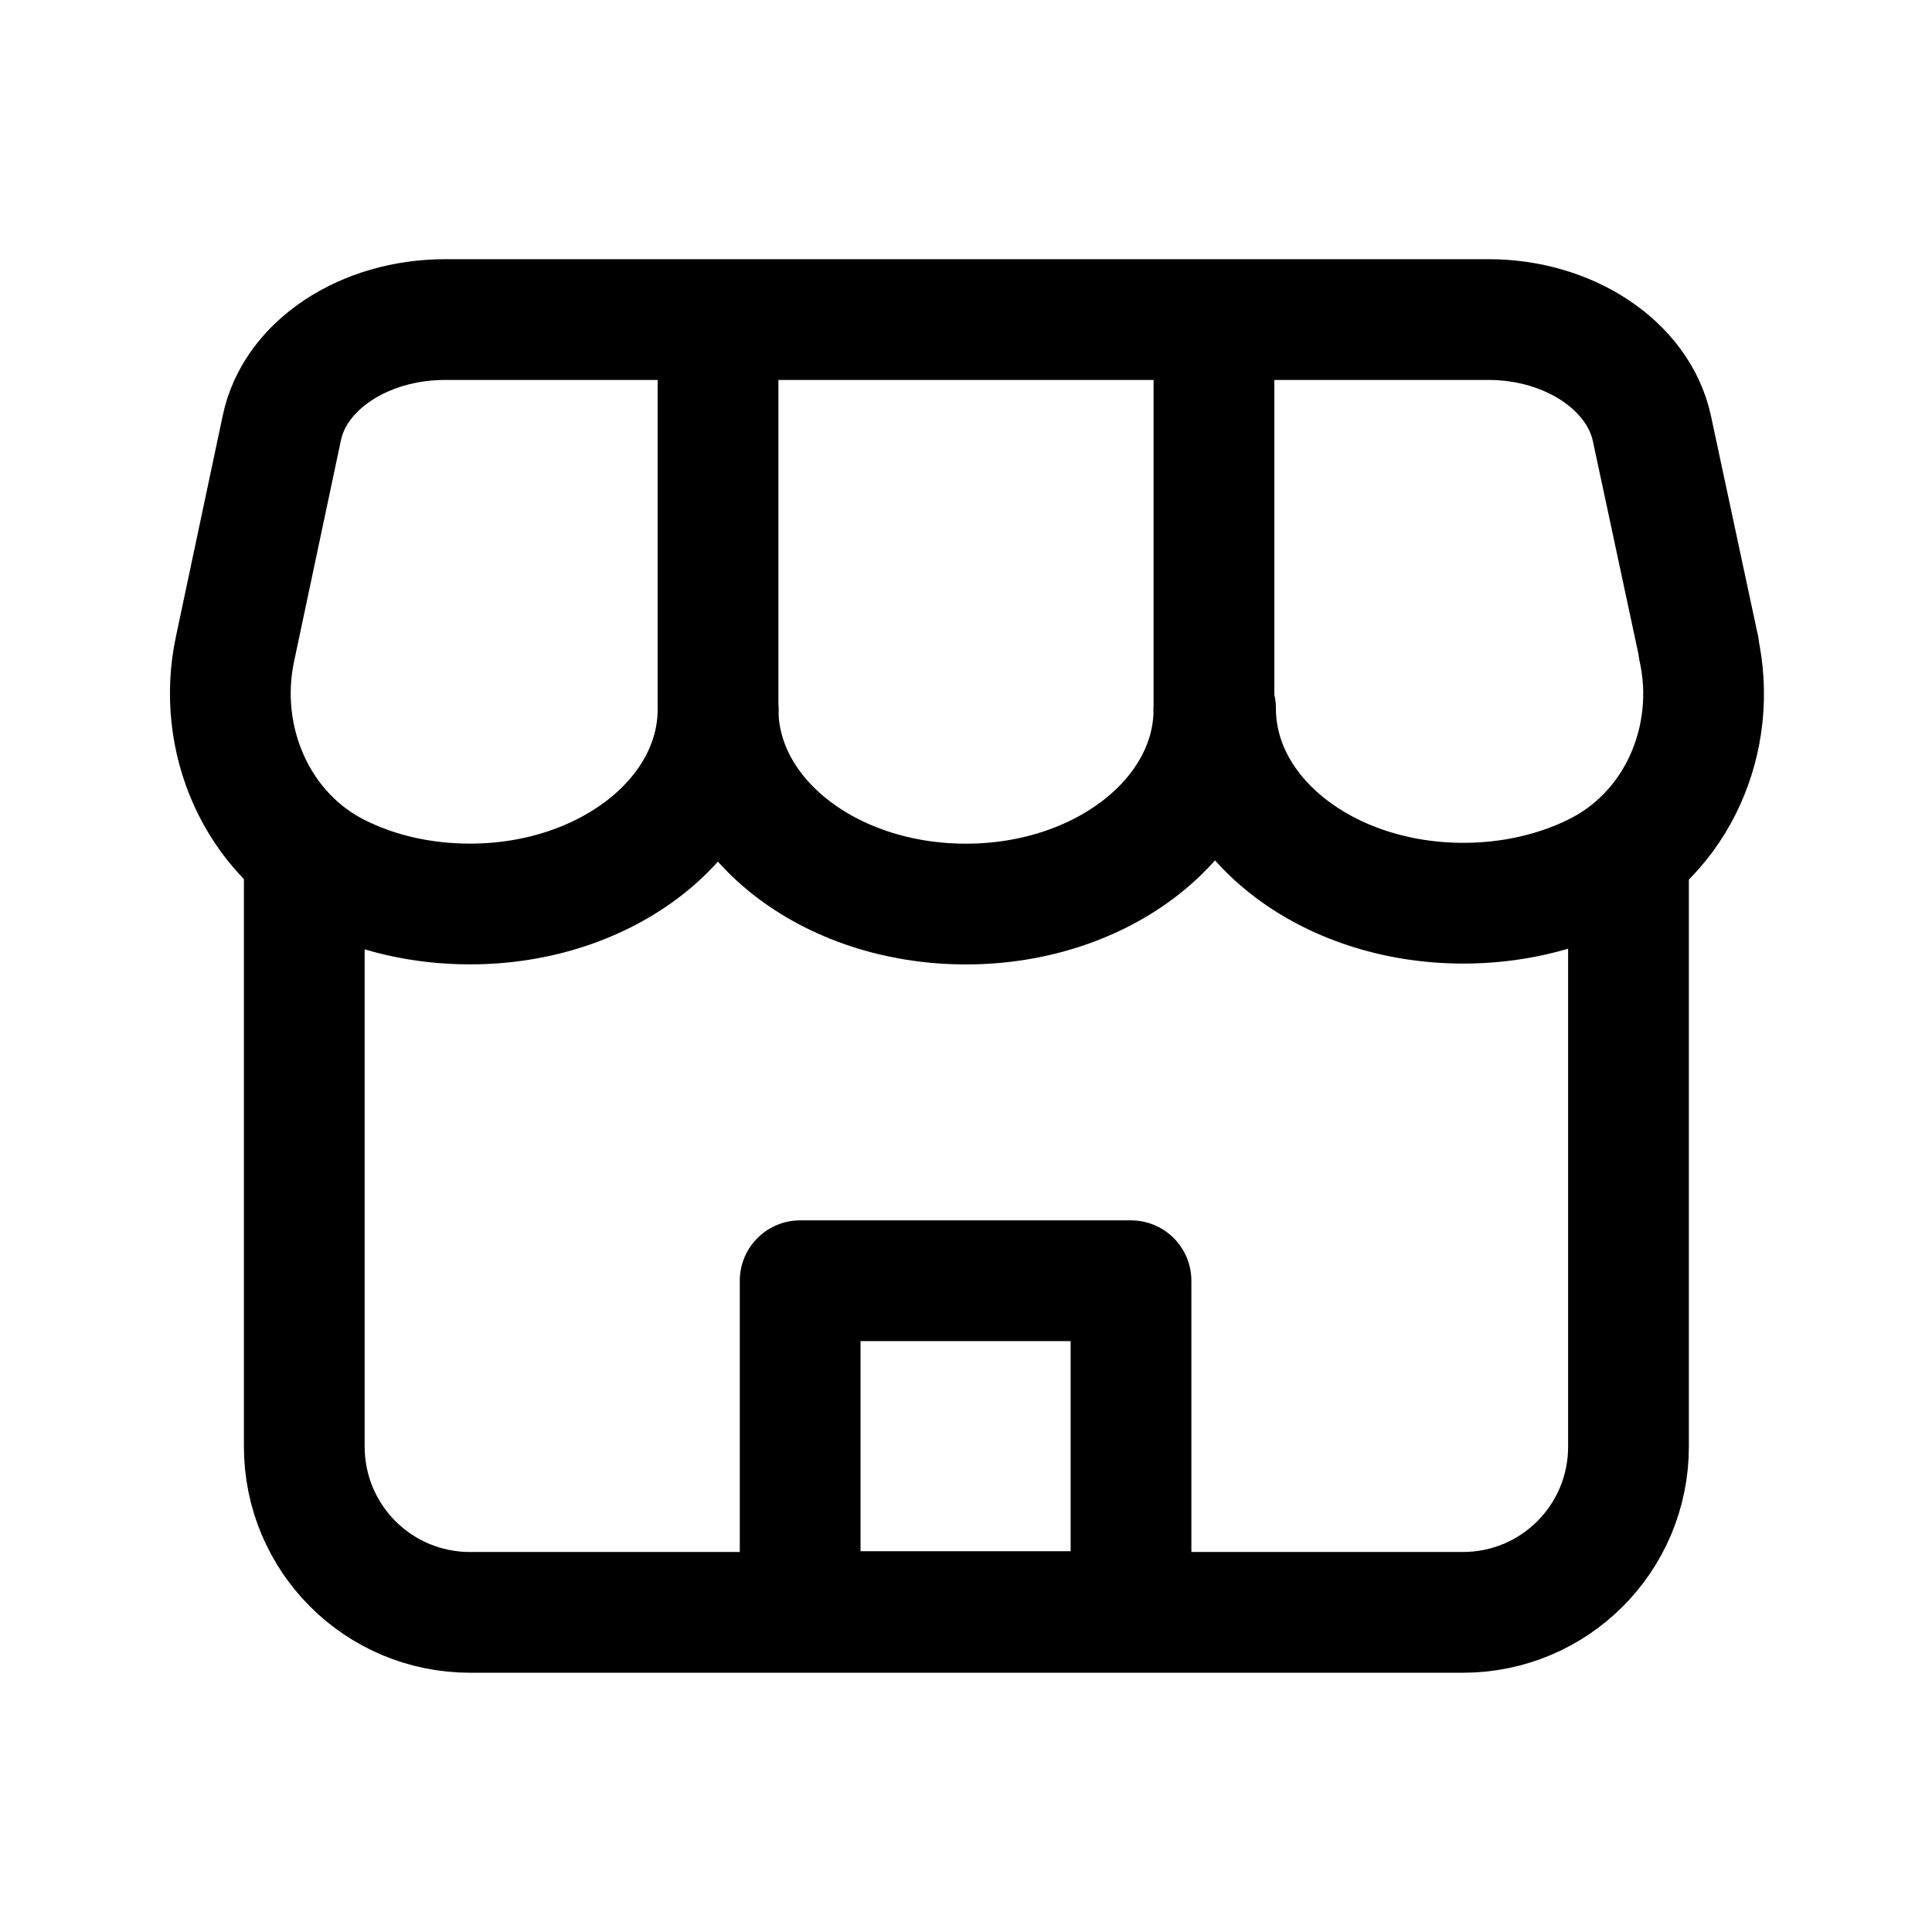
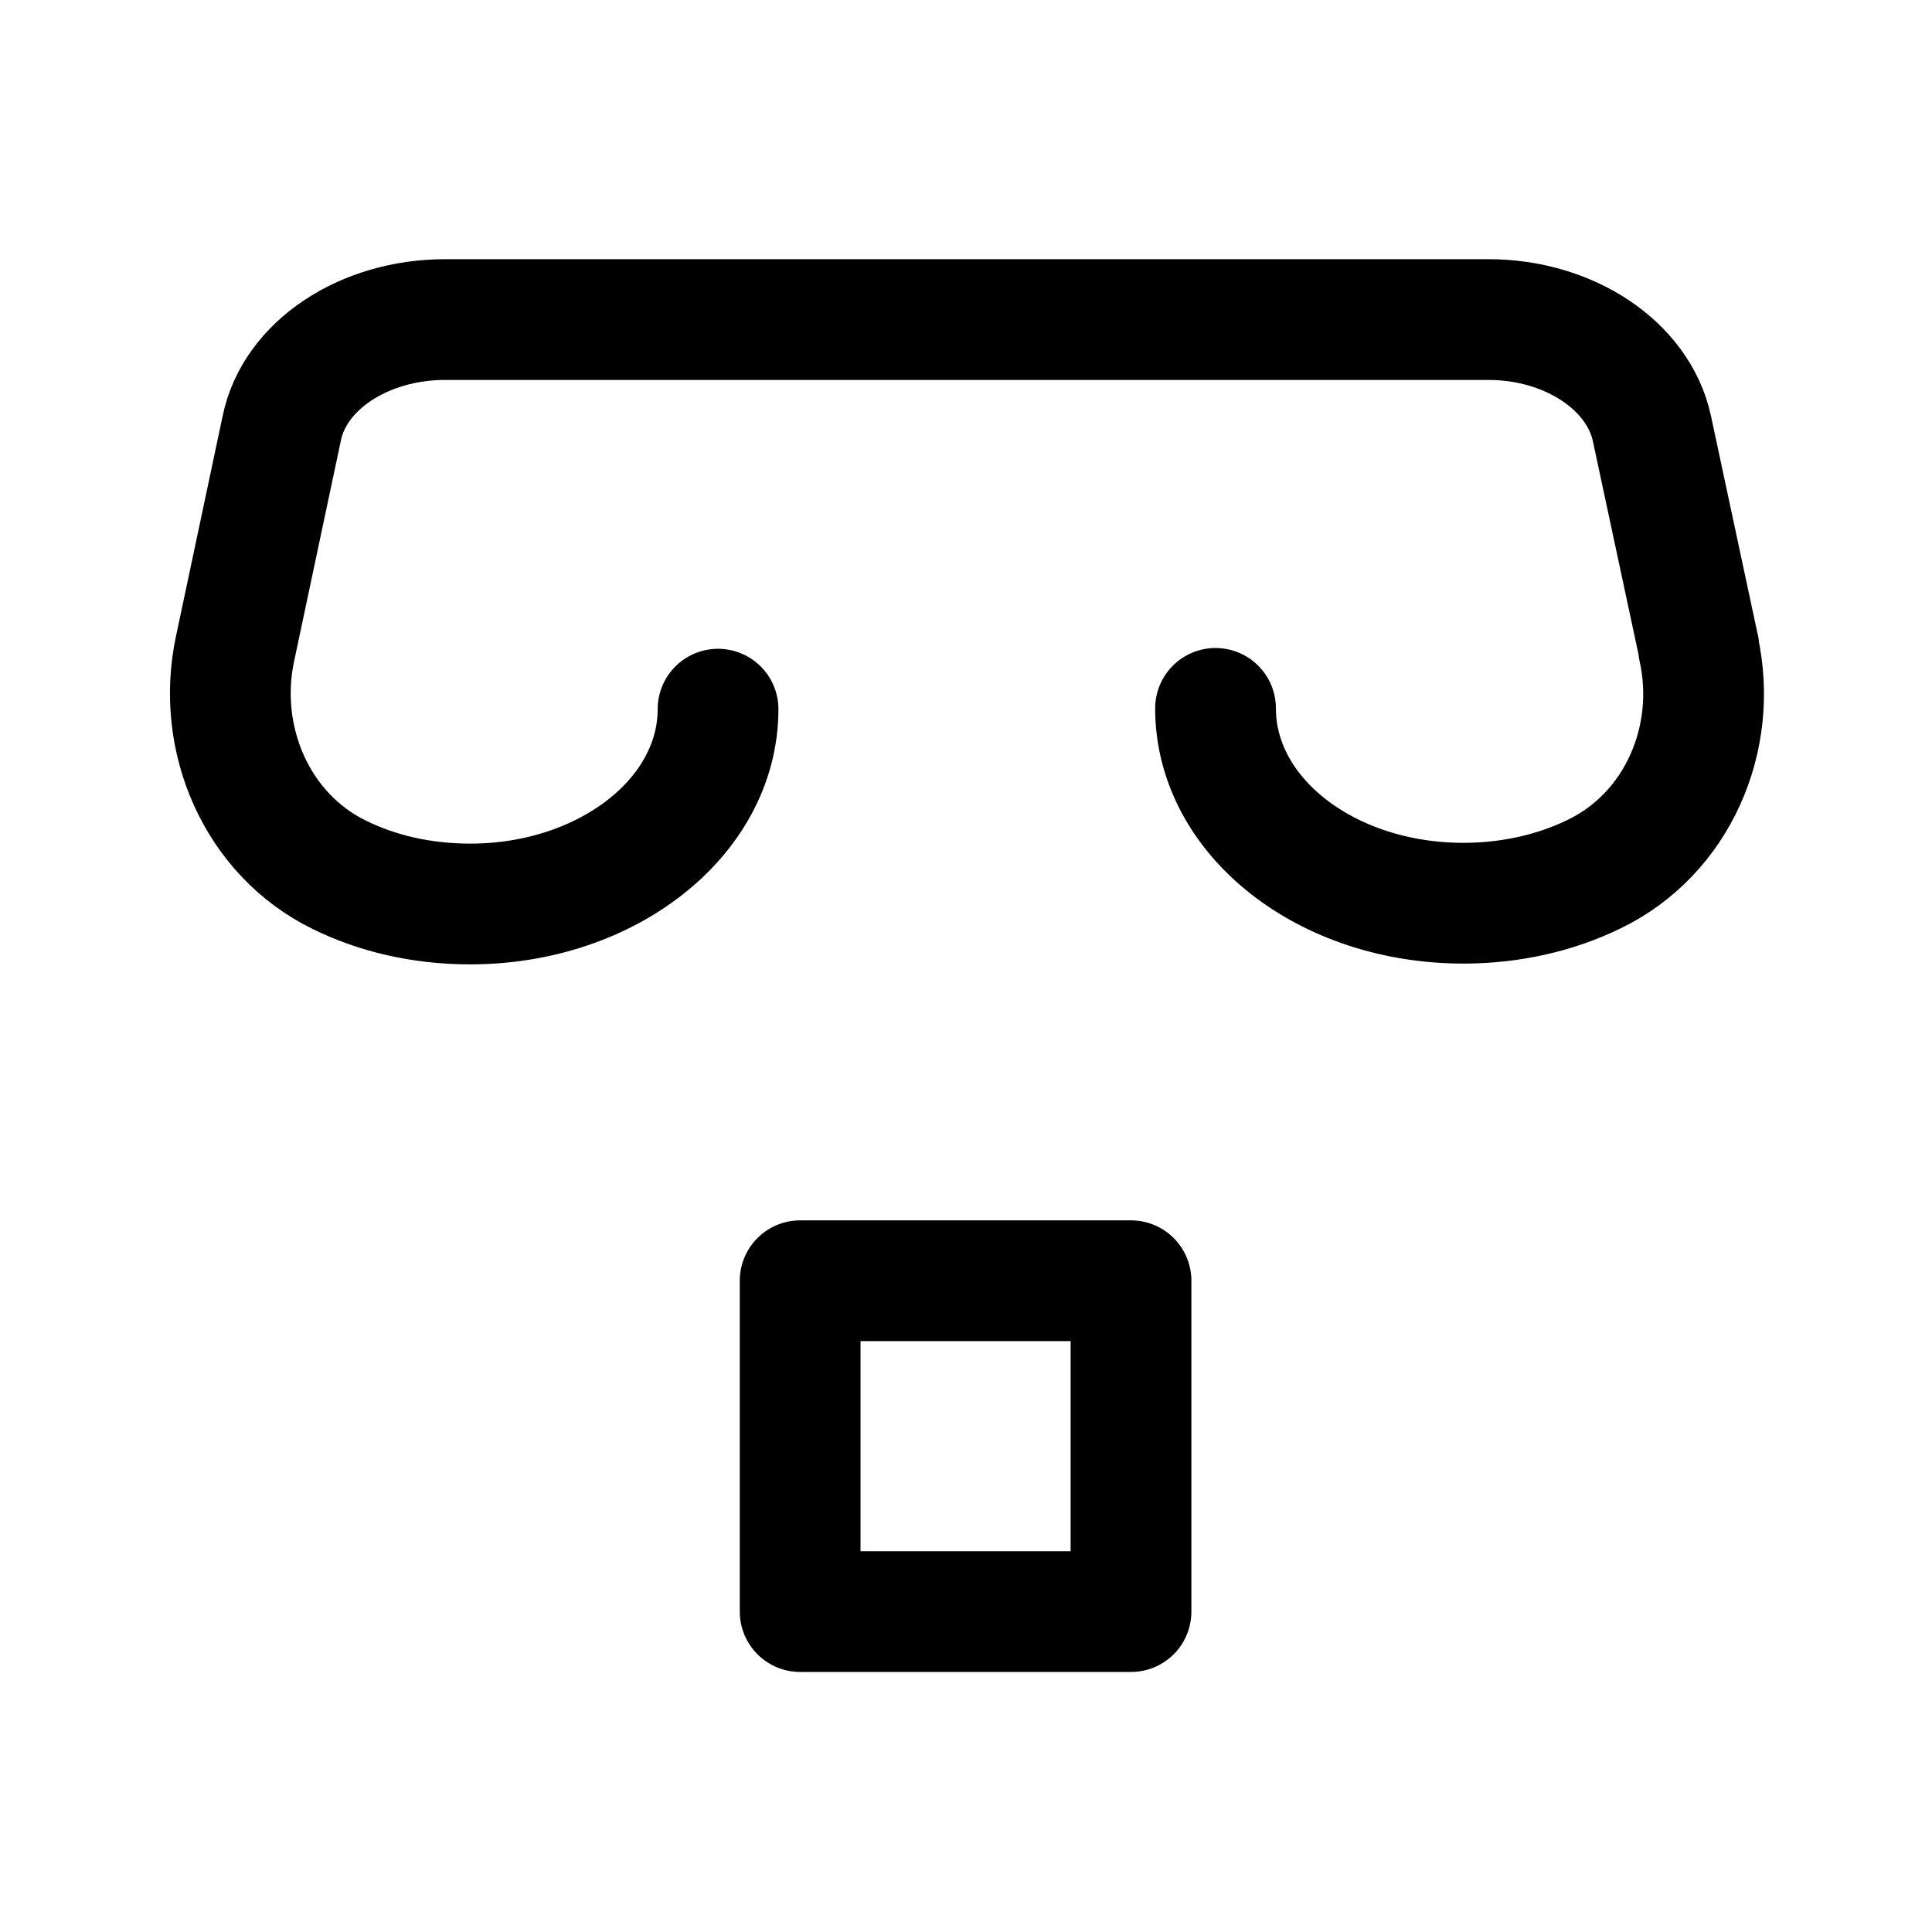
<svg xmlns="http://www.w3.org/2000/svg" width="32" height="32" viewBox="0 0 32 32" fill="none">
-   <path d="M5.04 14.187V23.96C5.04 25.48 6.267 26.706 7.787 26.706H24.227C25.747 26.706 26.973 25.48 26.973 23.96V14.4" stroke="black" stroke-width="2" stroke-linecap="round" stroke-linejoin="round" />
  <path d="M11.893 11.746C11.893 13.533 10.053 14.973 7.787 14.973C6.987 14.973 6.253 14.8 5.627 14.493C4.253 13.826 3.573 12.24 3.893 10.746L4.667 7.093C4.88 6.053 6.027 5.293 7.373 5.293H24.653C25.987 5.293 27.133 6.053 27.36 7.093L28.133 10.706C28.133 10.72 28.147 10.733 28.133 10.733C28.467 12.226 27.787 13.813 26.4 14.48C25.773 14.786 25.027 14.96 24.24 14.96C21.96 14.96 20.133 13.52 20.133 11.733" stroke="black" stroke-width="2" stroke-linecap="round" stroke-linejoin="round" />
-   <path d="M20.107 11.747C20.107 13.534 18.267 14.974 16 14.974C13.72 14.974 11.893 13.534 11.893 11.747" stroke="black" stroke-width="2" stroke-linecap="round" stroke-linejoin="round" />
-   <path d="M11.893 11.747V5.307" stroke="black" stroke-width="2" stroke-linecap="round" stroke-linejoin="round" />
-   <path d="M20.107 11.747V5.307" stroke="black" stroke-width="2" stroke-linecap="round" stroke-linejoin="round" />
  <path d="M18.733 21.213H13.253V26.693H18.733V21.213Z" stroke="black" stroke-width="2" stroke-linecap="round" stroke-linejoin="round" />
</svg>